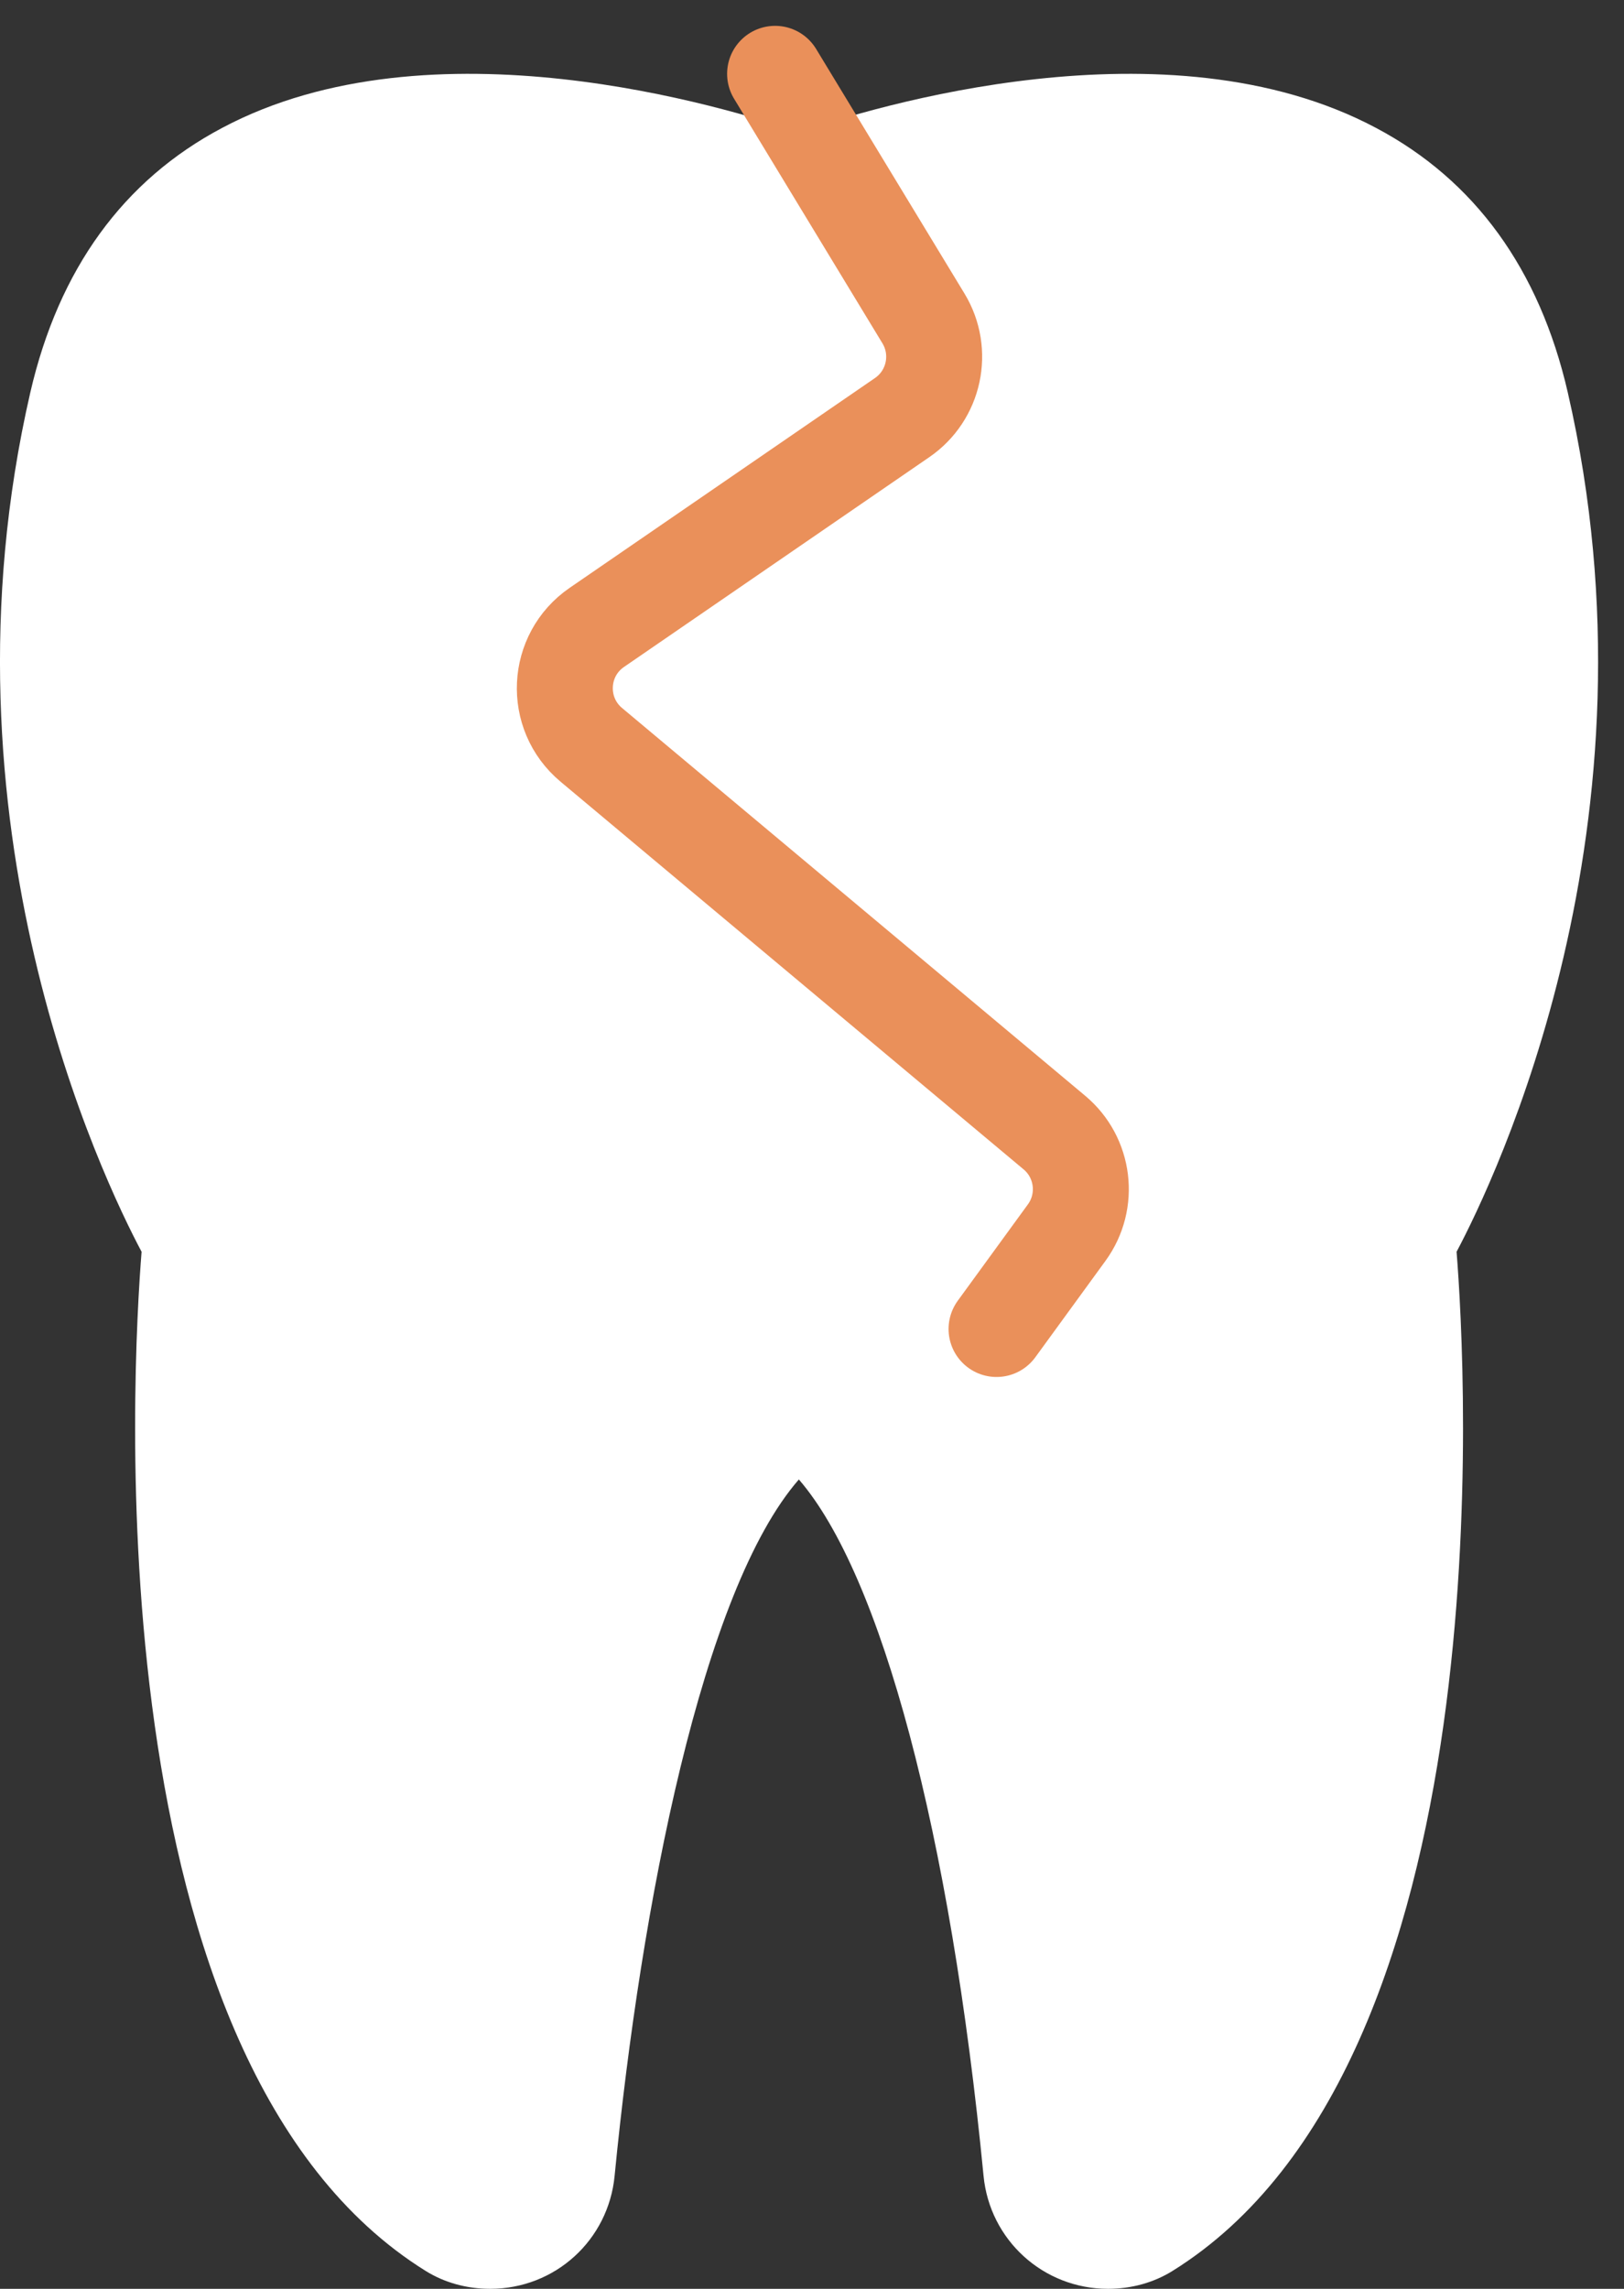
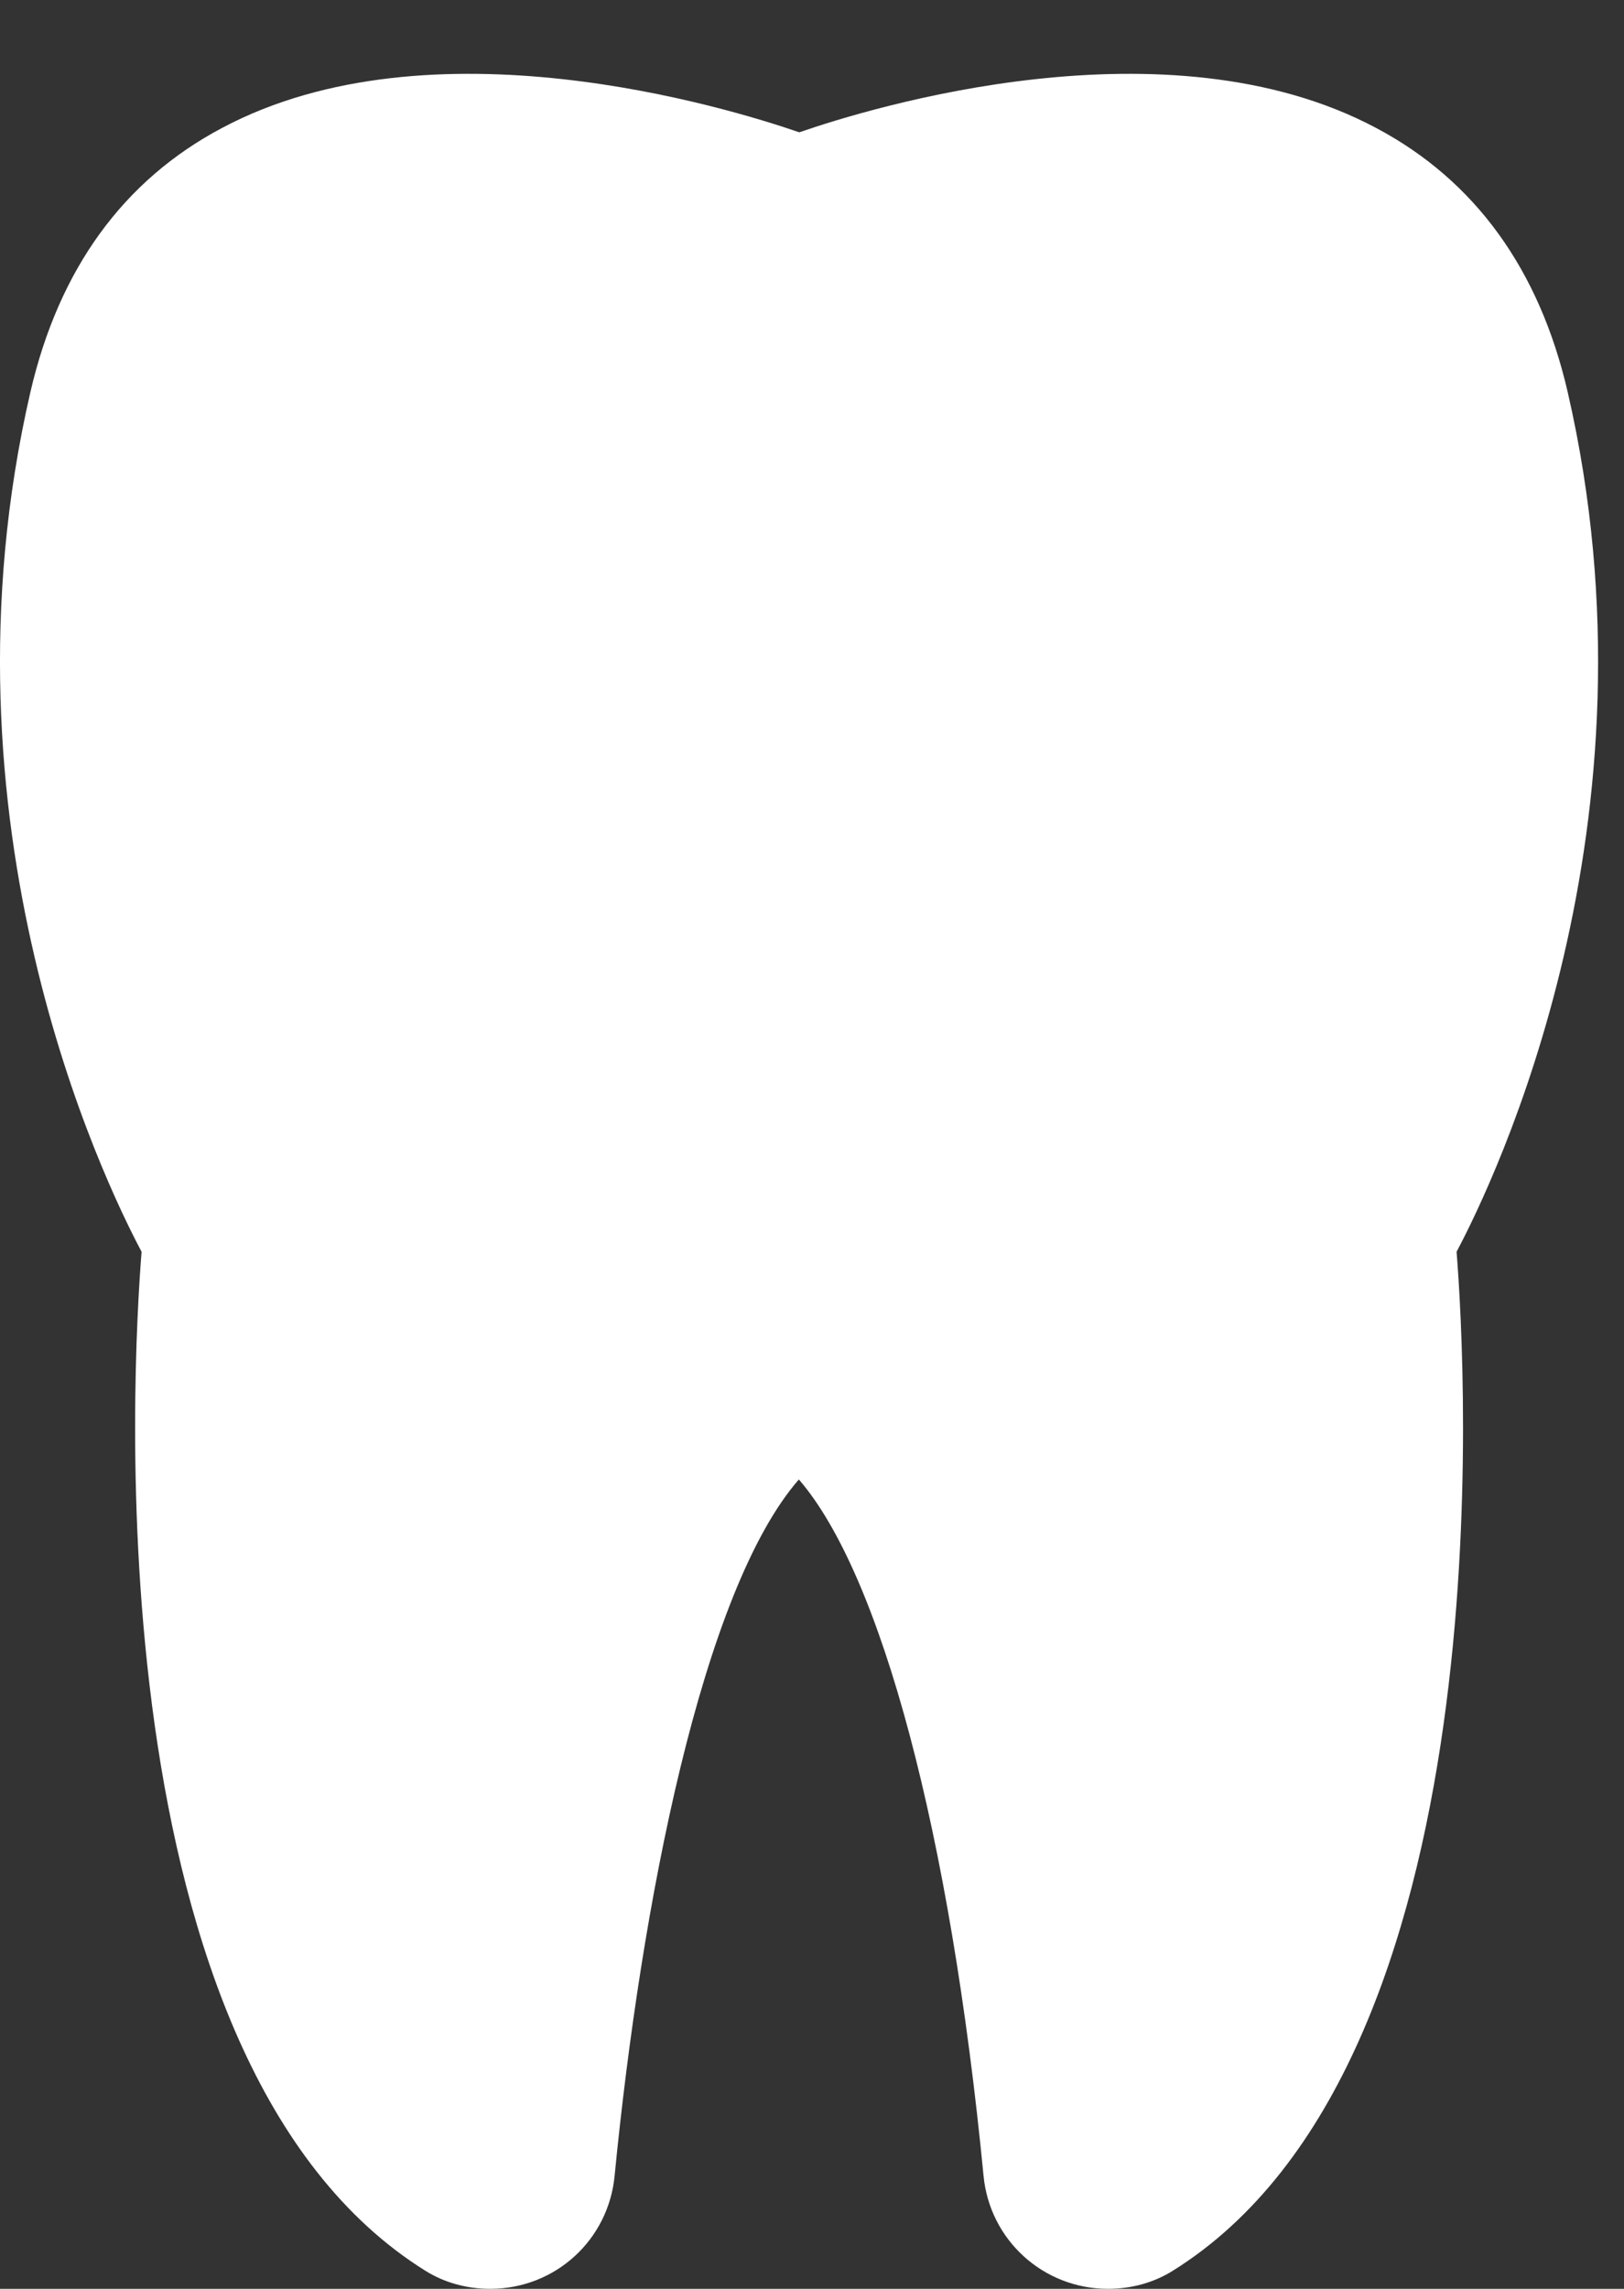
<svg xmlns="http://www.w3.org/2000/svg" width="22" height="31" viewBox="0 0 22 31" fill="none">
  <rect x="0" y="0" width="22" height="31" fill="#333333" stroke="none" />
  <path d="M21.238 5.314C20.854 3.646 19.978 2.44 18.64 1.732C15.808 0.226 11.8 1.456 10.828 1.792C9.85 1.456 5.841 0.226 3.01 1.732C1.671 2.44 0.796 3.646 0.411 5.314C-0.932 11.146 1.401 15.982 1.918 16.954C1.798 18.46 1.228 27.94 5.77 30.76C6.022 30.916 6.322 31 6.64 31C7.521 31 8.242 30.34 8.326 29.47C8.686 25.786 9.514 21.538 10.822 20.038C11.938 21.328 12.874 24.832 13.324 29.47C13.408 30.34 14.134 31 15.01 31C15.328 31 15.628 30.916 15.88 30.76C20.422 27.94 19.852 18.46 19.732 16.954C20.248 15.982 22.581 11.146 21.238 5.314Z" fill="white" />
-   <path d="M10.5 1L12.51 4.313C12.785 4.767 12.658 5.356 12.221 5.656L8.086 8.497C7.54 8.871 7.502 9.663 8.01 10.088L14.284 15.34C14.687 15.677 14.76 16.27 14.45 16.695L13.5 18" stroke="#EA905A" stroke-width="1.3" stroke-linecap="round" />
</svg>